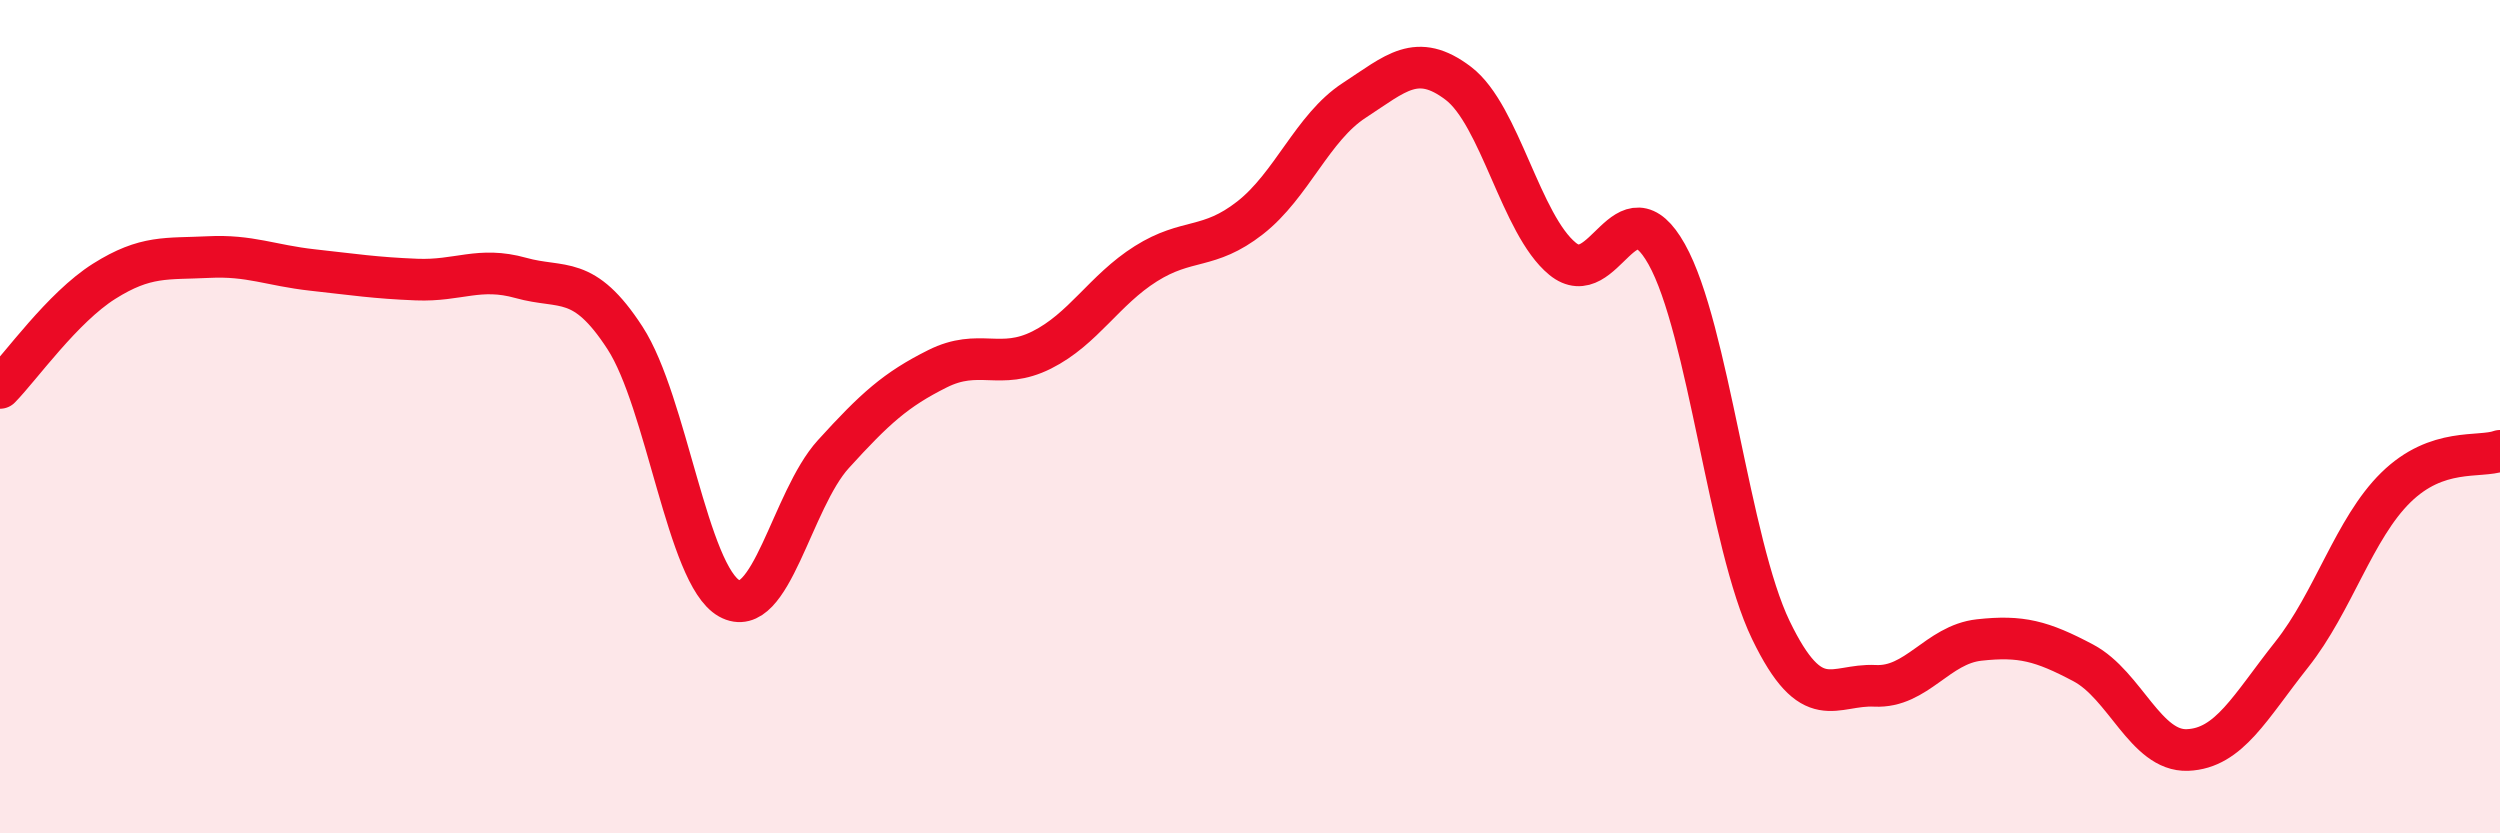
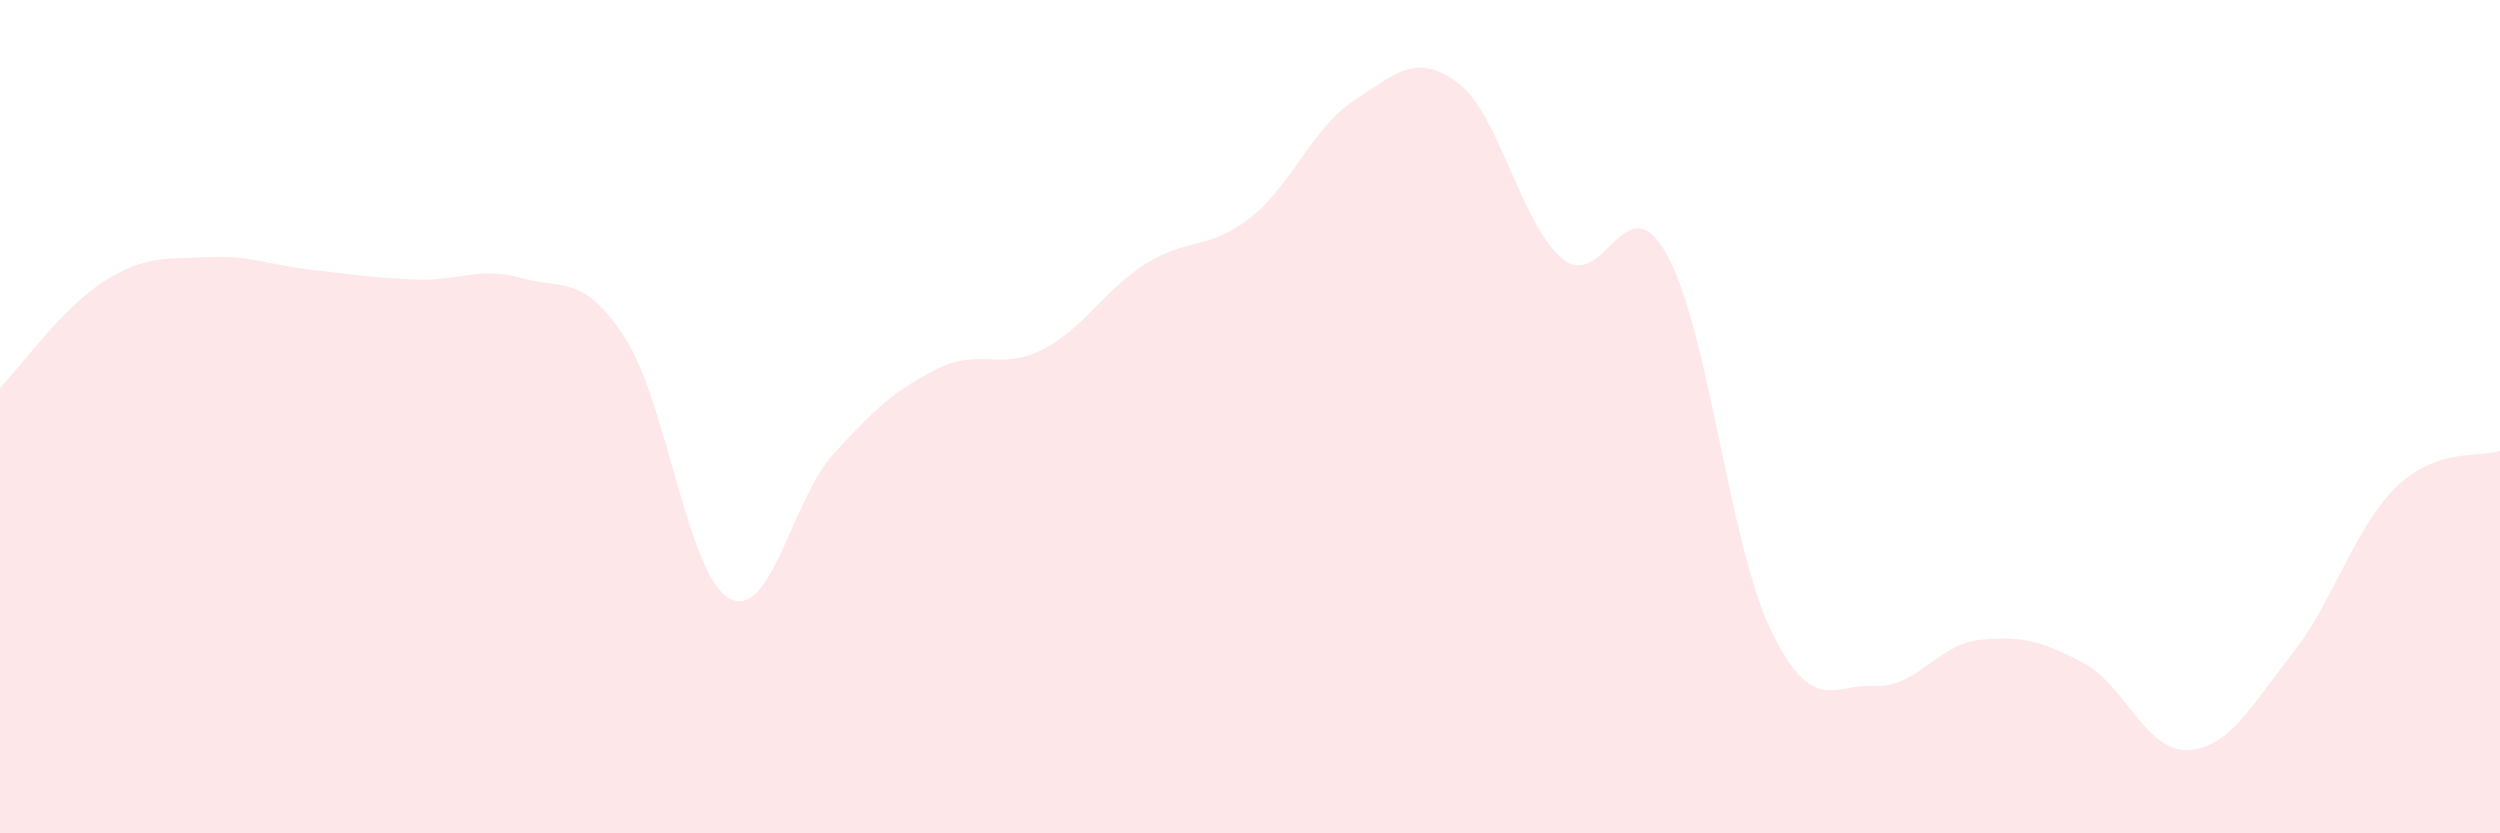
<svg xmlns="http://www.w3.org/2000/svg" width="60" height="20" viewBox="0 0 60 20">
  <path d="M 0,9.31 C 0.5,8.8 1.5,7.38 2.5,6.75 C 3.5,6.12 4,6.22 5,6.17 C 6,6.12 6.5,6.37 7.5,6.48 C 8.5,6.59 9,6.67 10,6.71 C 11,6.75 11.5,6.39 12.5,6.67 C 13.5,6.95 14,6.57 15,8.11 C 16,9.65 16.5,13.8 17.5,14.36 C 18.5,14.92 19,12 20,10.9 C 21,9.8 21.5,9.35 22.5,8.85 C 23.5,8.35 24,8.9 25,8.4 C 26,7.9 26.5,6.96 27.5,6.33 C 28.5,5.7 29,6.01 30,5.23 C 31,4.45 31.5,3.06 32.5,2.41 C 33.5,1.76 34,1.24 35,2 C 36,2.76 36.5,5.39 37.5,6.21 C 38.5,7.03 39,4.32 40,6.1 C 41,7.88 41.5,13.05 42.5,15.12 C 43.5,17.19 44,16.41 45,16.46 C 46,16.51 46.5,15.47 47.5,15.36 C 48.5,15.25 49,15.38 50,15.91 C 51,16.44 51.5,18.04 52.5,18 C 53.5,17.96 54,16.97 55,15.71 C 56,14.45 56.5,12.68 57.5,11.7 C 58.5,10.72 59.5,11 60,10.82L60 20L0 20Z" fill="#EB0A25" opacity="0.1" stroke-linecap="round" stroke-linejoin="round" />
-   <path d="M 0,9.31 C 0.5,8.8 1.5,7.38 2.5,6.75 C 3.5,6.12 4,6.22 5,6.17 C 6,6.12 6.5,6.37 7.5,6.48 C 8.5,6.59 9,6.67 10,6.71 C 11,6.75 11.5,6.39 12.5,6.67 C 13.5,6.95 14,6.57 15,8.11 C 16,9.65 16.5,13.8 17.5,14.36 C 18.5,14.92 19,12 20,10.9 C 21,9.8 21.5,9.35 22.5,8.85 C 23.5,8.35 24,8.9 25,8.4 C 26,7.9 26.5,6.96 27.5,6.33 C 28.5,5.7 29,6.01 30,5.23 C 31,4.45 31.5,3.06 32.5,2.41 C 33.5,1.76 34,1.24 35,2 C 36,2.76 36.5,5.39 37.5,6.21 C 38.5,7.03 39,4.32 40,6.1 C 41,7.88 41.5,13.05 42.5,15.12 C 43.5,17.19 44,16.41 45,16.46 C 46,16.51 46.5,15.47 47.5,15.36 C 48.5,15.25 49,15.38 50,15.91 C 51,16.44 51.5,18.04 52.5,18 C 53.5,17.96 54,16.97 55,15.71 C 56,14.45 56.5,12.68 57.5,11.7 C 58.5,10.72 59.5,11 60,10.82" stroke="#EB0A25" stroke-width="1" fill="none" stroke-linecap="round" stroke-linejoin="round" />
</svg>